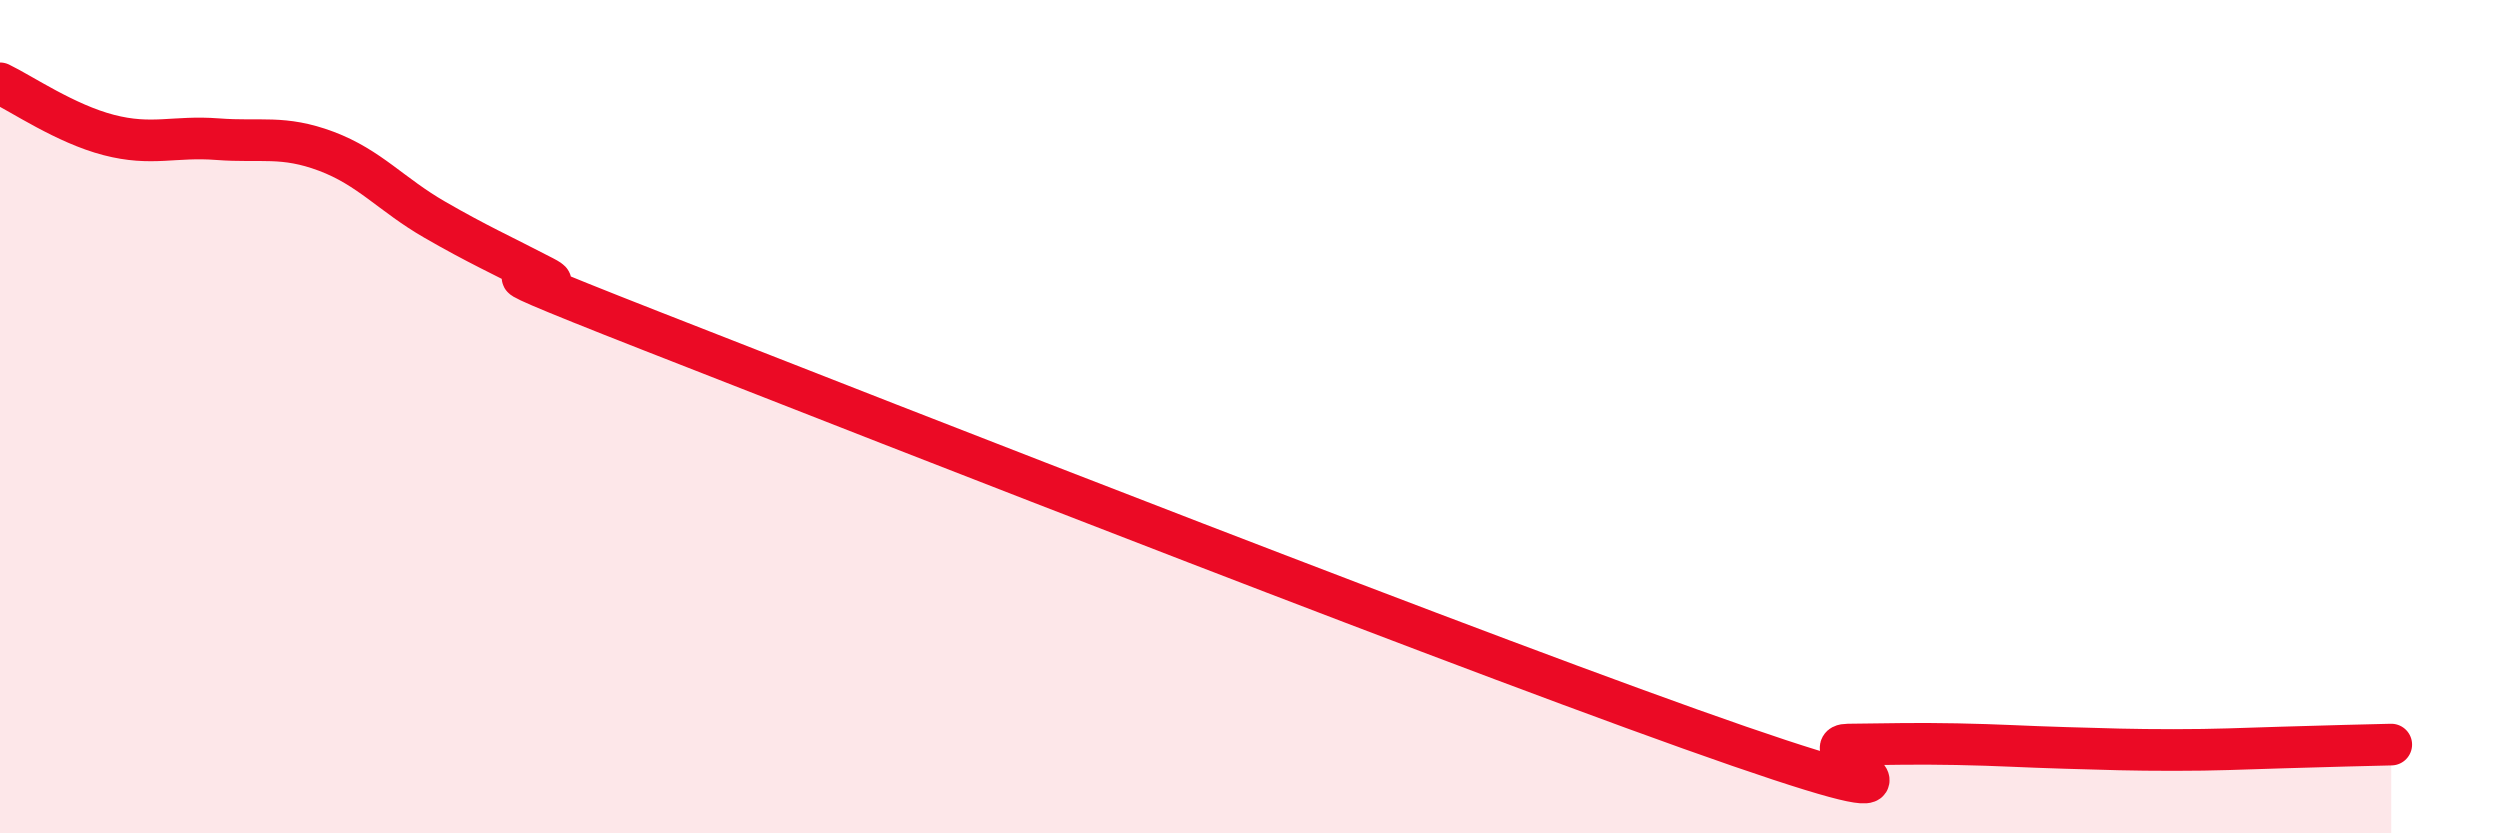
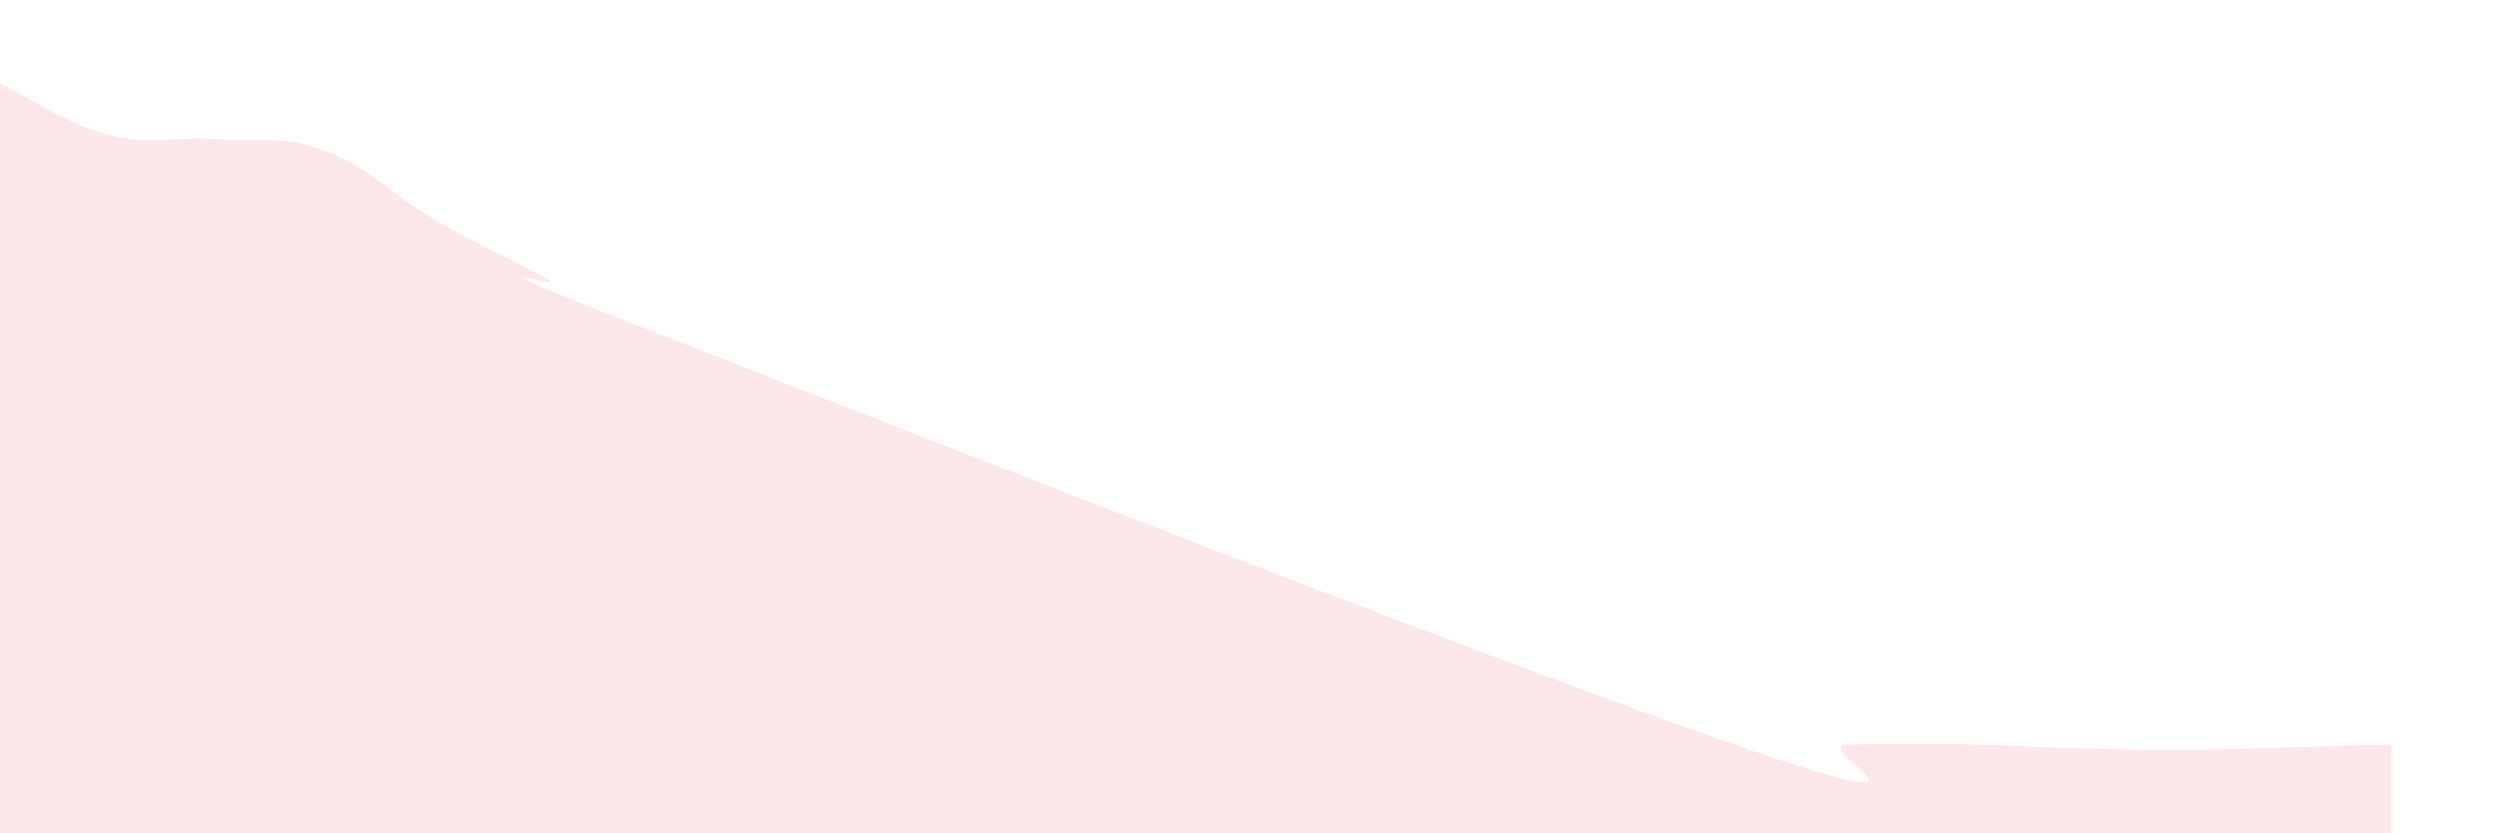
<svg xmlns="http://www.w3.org/2000/svg" width="60" height="20" viewBox="0 0 60 20">
  <path d="M 0,2 C 0.52,2.25 1.57,2.97 2.61,3.24 C 3.65,3.51 4.18,3.26 5.22,3.34 C 6.26,3.42 6.79,3.24 7.83,3.63 C 8.87,4.02 9.39,4.67 10.43,5.27 C 11.47,5.87 12,6.1 13.04,6.64 C 14.08,7.18 9.91,5.7 15.65,7.95 C 21.39,10.2 36,15.93 41.74,17.91 C 47.48,19.89 43.31,17.88 44.35,17.87 C 45.39,17.86 45.92,17.84 46.96,17.86 C 48,17.88 48.53,17.92 49.57,17.95 C 50.61,17.98 51.13,18 52.17,18 C 53.21,18 53.74,17.97 54.78,17.94 C 55.82,17.91 56.87,17.88 57.39,17.87L57.39 20L0 20Z" fill="#EB0A25" opacity="0.1" stroke-linecap="round" stroke-linejoin="round" />
-   <path d="M 0,2 C 0.52,2.25 1.57,2.97 2.61,3.24 C 3.65,3.51 4.18,3.26 5.22,3.34 C 6.26,3.42 6.79,3.24 7.83,3.63 C 8.87,4.02 9.39,4.67 10.43,5.27 C 11.47,5.87 12,6.1 13.04,6.64 C 14.08,7.18 9.91,5.7 15.65,7.95 C 21.39,10.2 36,15.93 41.74,17.91 C 47.48,19.89 43.31,17.88 44.35,17.87 C 45.39,17.86 45.92,17.84 46.96,17.86 C 48,17.88 48.53,17.92 49.57,17.95 C 50.61,17.98 51.13,18 52.17,18 C 53.21,18 53.74,17.97 54.78,17.94 C 55.82,17.91 56.87,17.88 57.39,17.87" stroke="#EB0A25" stroke-width="1" fill="none" stroke-linecap="round" stroke-linejoin="round" />
</svg>